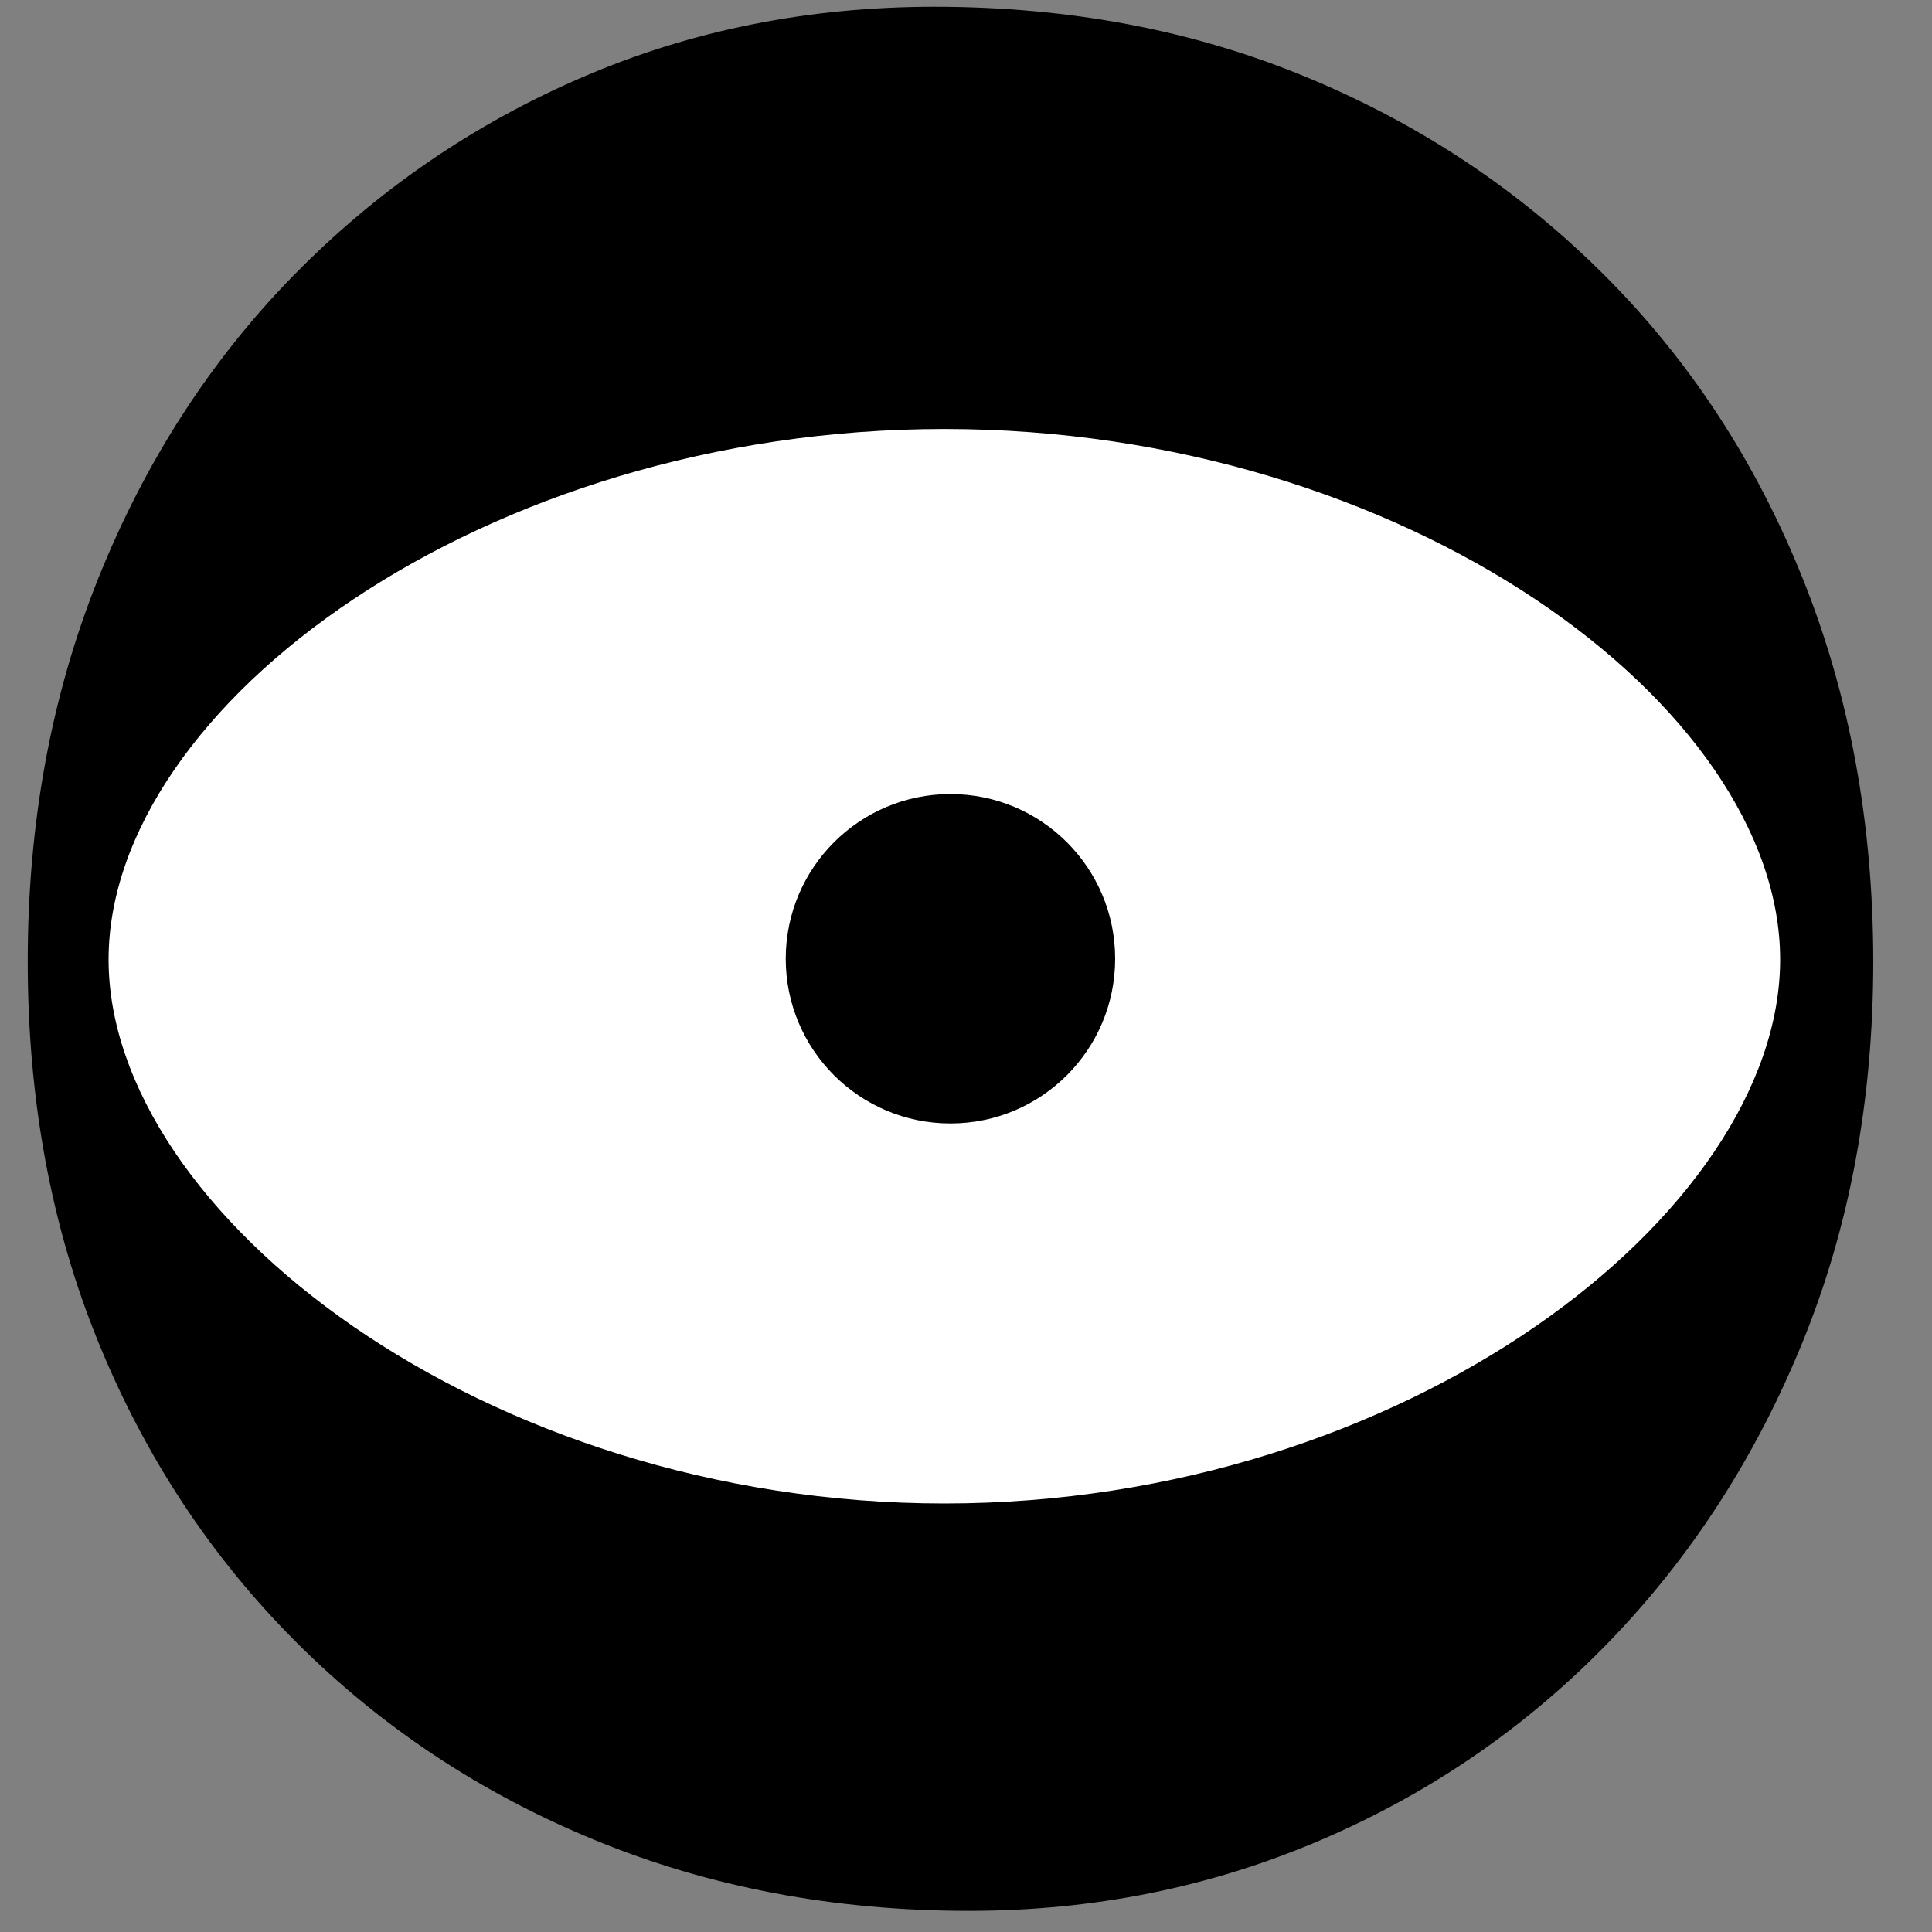
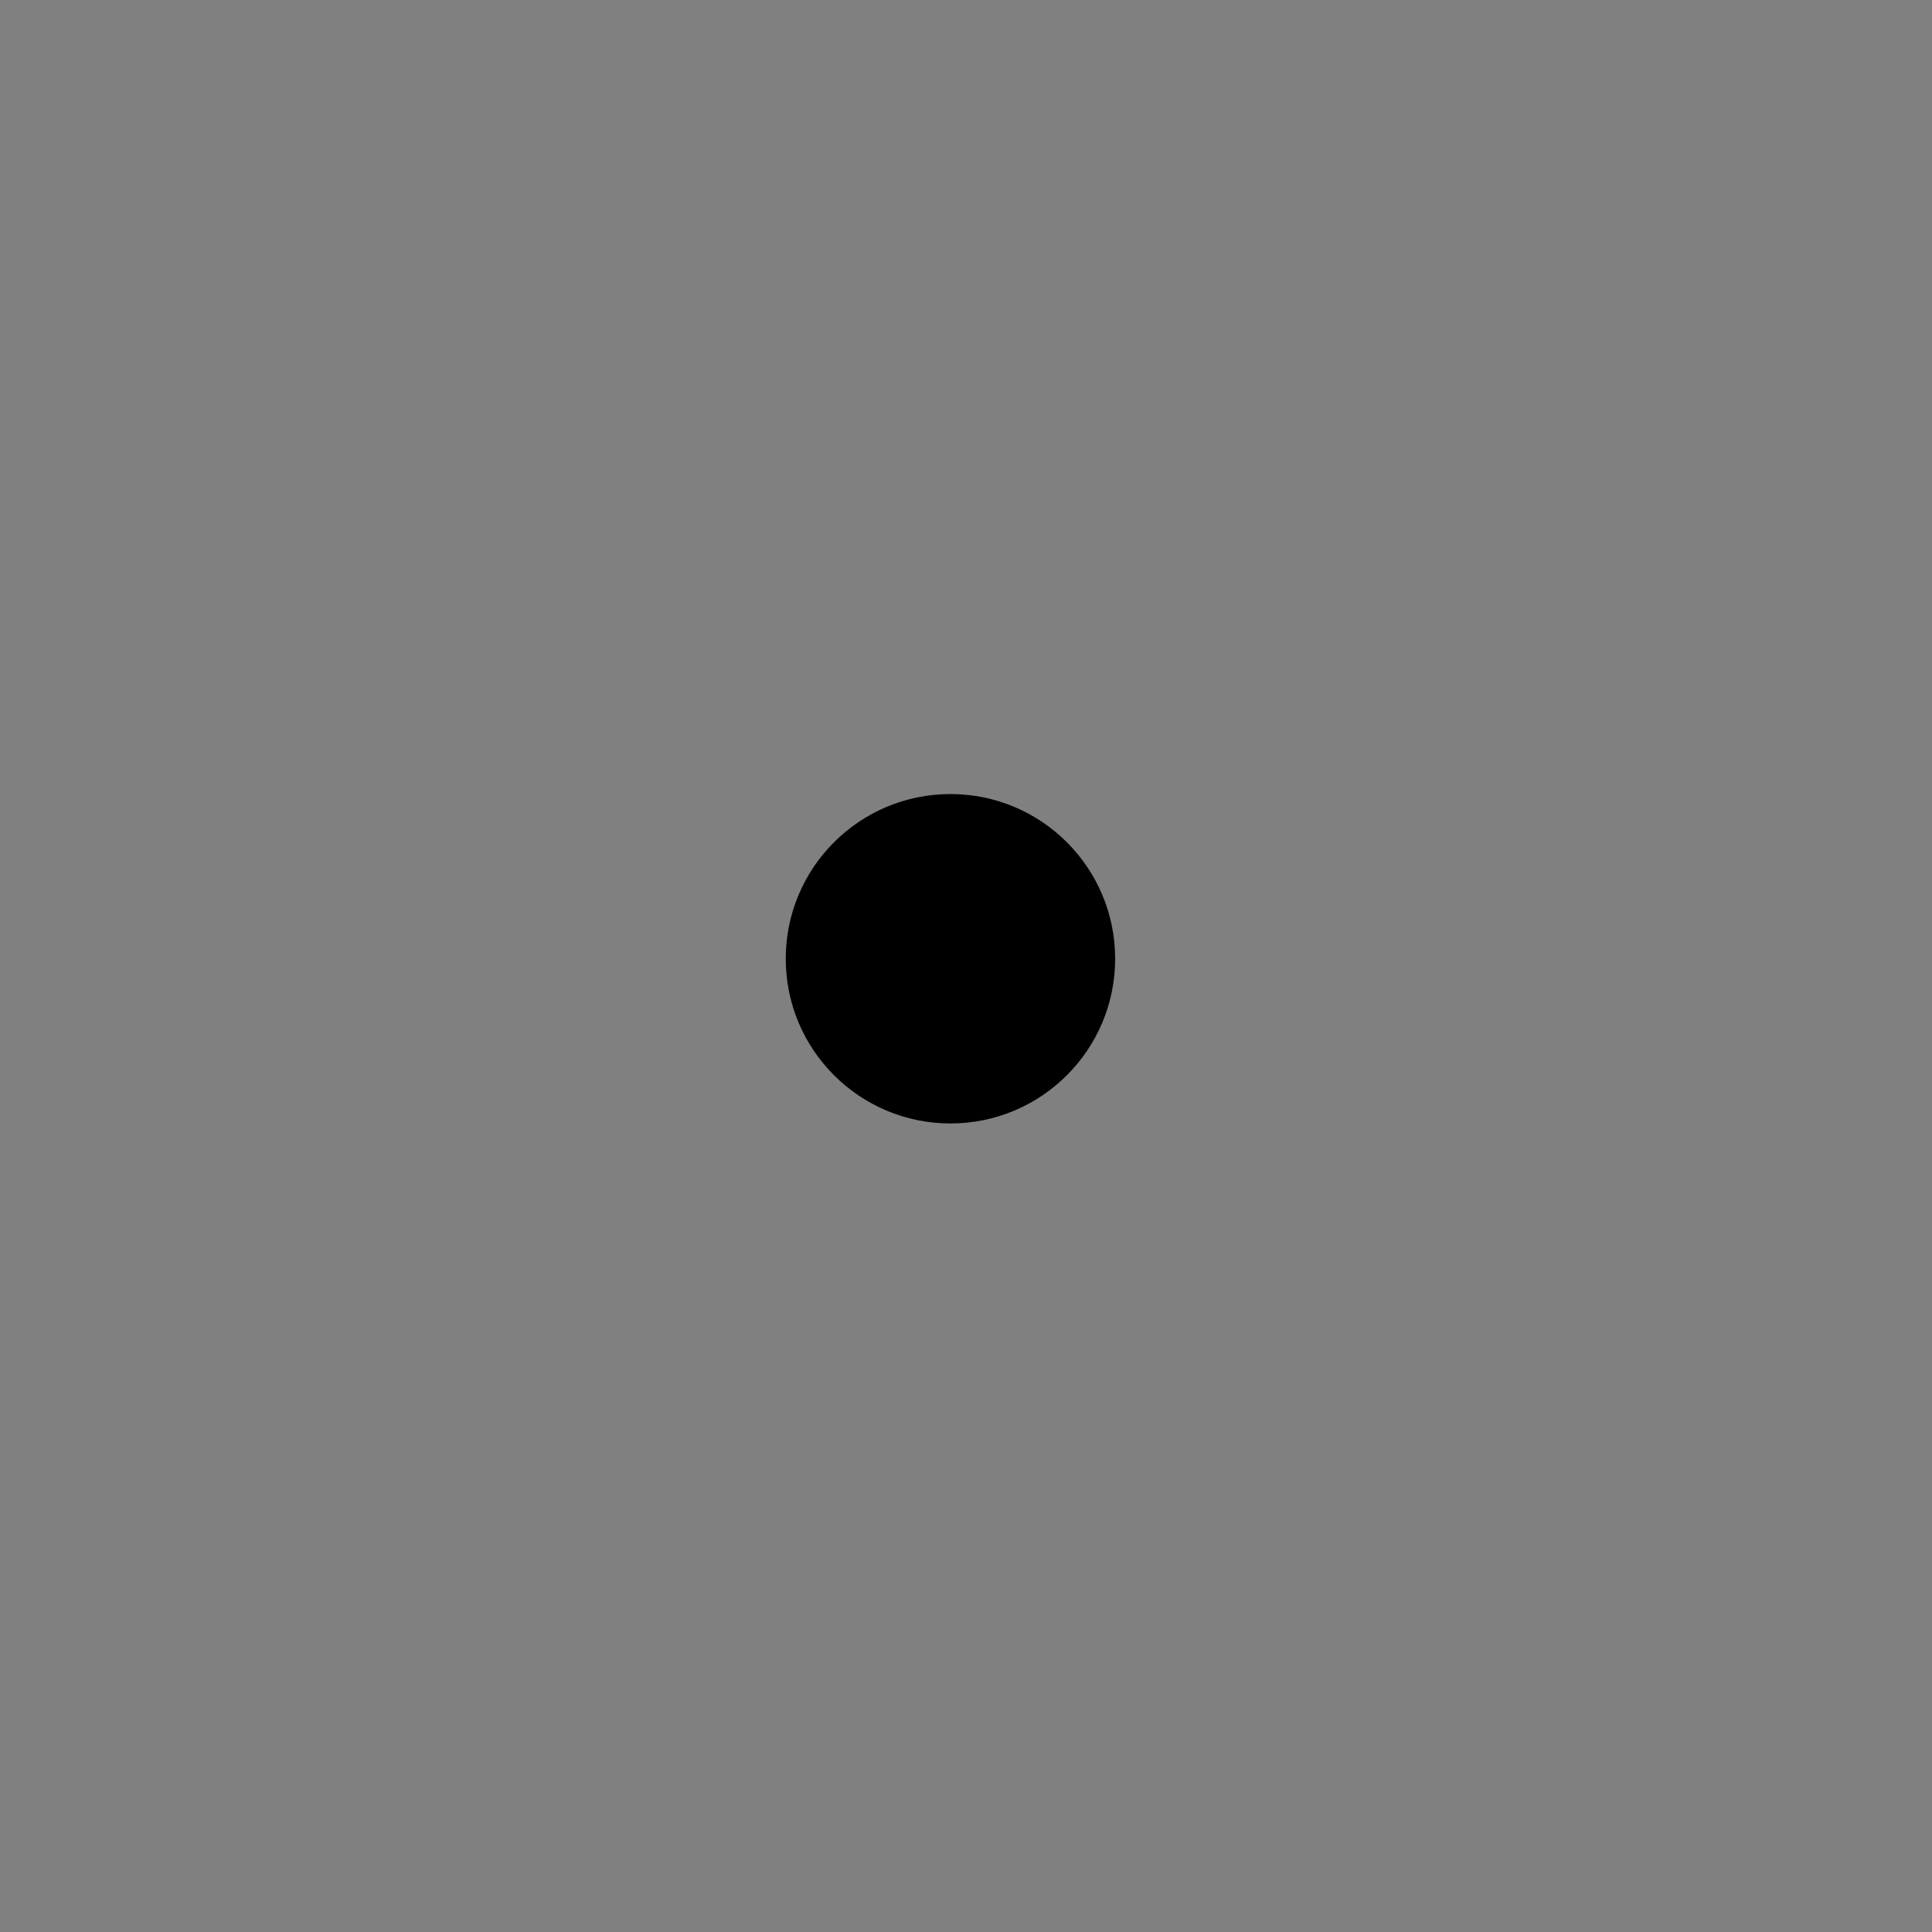
<svg xmlns="http://www.w3.org/2000/svg" id="Capa_1" x="0px" y="0px" viewBox="0 0 2000 2000" style="enable-background:new 0 0 2000 2000;" xml:space="preserve">
  <rect x="0" y="0" width="2000" height="2000" fill="#808080" stroke="none" />
  <style type="text/css">	.st0{		fill:#FFFFFF; 		animation: blink 10s infinite;		transform-origin: center;		transition: all 0.3s;	}	circle{		animation: moveeye 10s infinite;	}	@keyframes moveeye {		0% {transform: translate(0%);}		10% {transform: translate(0%);}		17% {transform: translate(30%);}		25% {transform: translate(30%);}		40% {transform: translate(0%);}		50% {transform: translate(0%);}		57% {transform: translate(-30%);}		75% {transform: translate(-30%);}	}	@keyframes blink{		0% {    transform: matrix(1, 0, 0, 1, 0, 0);}		3% {    transform: matrix(1, 0, 0, 0.01, 0, 0); }		6% {    transform: matrix(1, 0, 0, 1, 0, 0); }	}</style>
-   <path d="M1866.2,598.9c-48.6-121.1-117-225.7-205.1-313.8S1470.3,128.6,1352.8,80C1235.4,31.3,1106.9,7,967.4,7 C837.1,7,715.5,31.3,602.7,80C489.8,128.6,390.3,197,304,285c-86.2,88.1-153.7,192.7-202.3,313.8C53.1,720,28.7,852.1,28.7,995.3 c0,143.1,24.3,274.3,72.9,393.6c48.6,119.3,117,223,205.1,311.1c88.1,88.1,191.3,156.5,309.7,205.1c118.4,48.6,247.3,73,386.8,73 c128.5,0,249.6-24.3,363.4-73c113.8-48.6,213.3-117,298.7-205.1c85.3-88.1,152.4-191.8,200.9-311.1c48.6-119.3,73-250.5,73-393.6 C1939.1,852.1,1914.8,720,1866.2,598.9z" />
-   <path class="st0" d="M1842.8,993.3c0,262.3-387.4,563.1-865.2,563.1s-865.2-300.8-865.2-563.1s387.4-549.2,865.2-549.2 S1842.8,731,1842.8,993.3z" />
  <circle cx="983.9" cy="992.5" r="170.5" />
</svg>